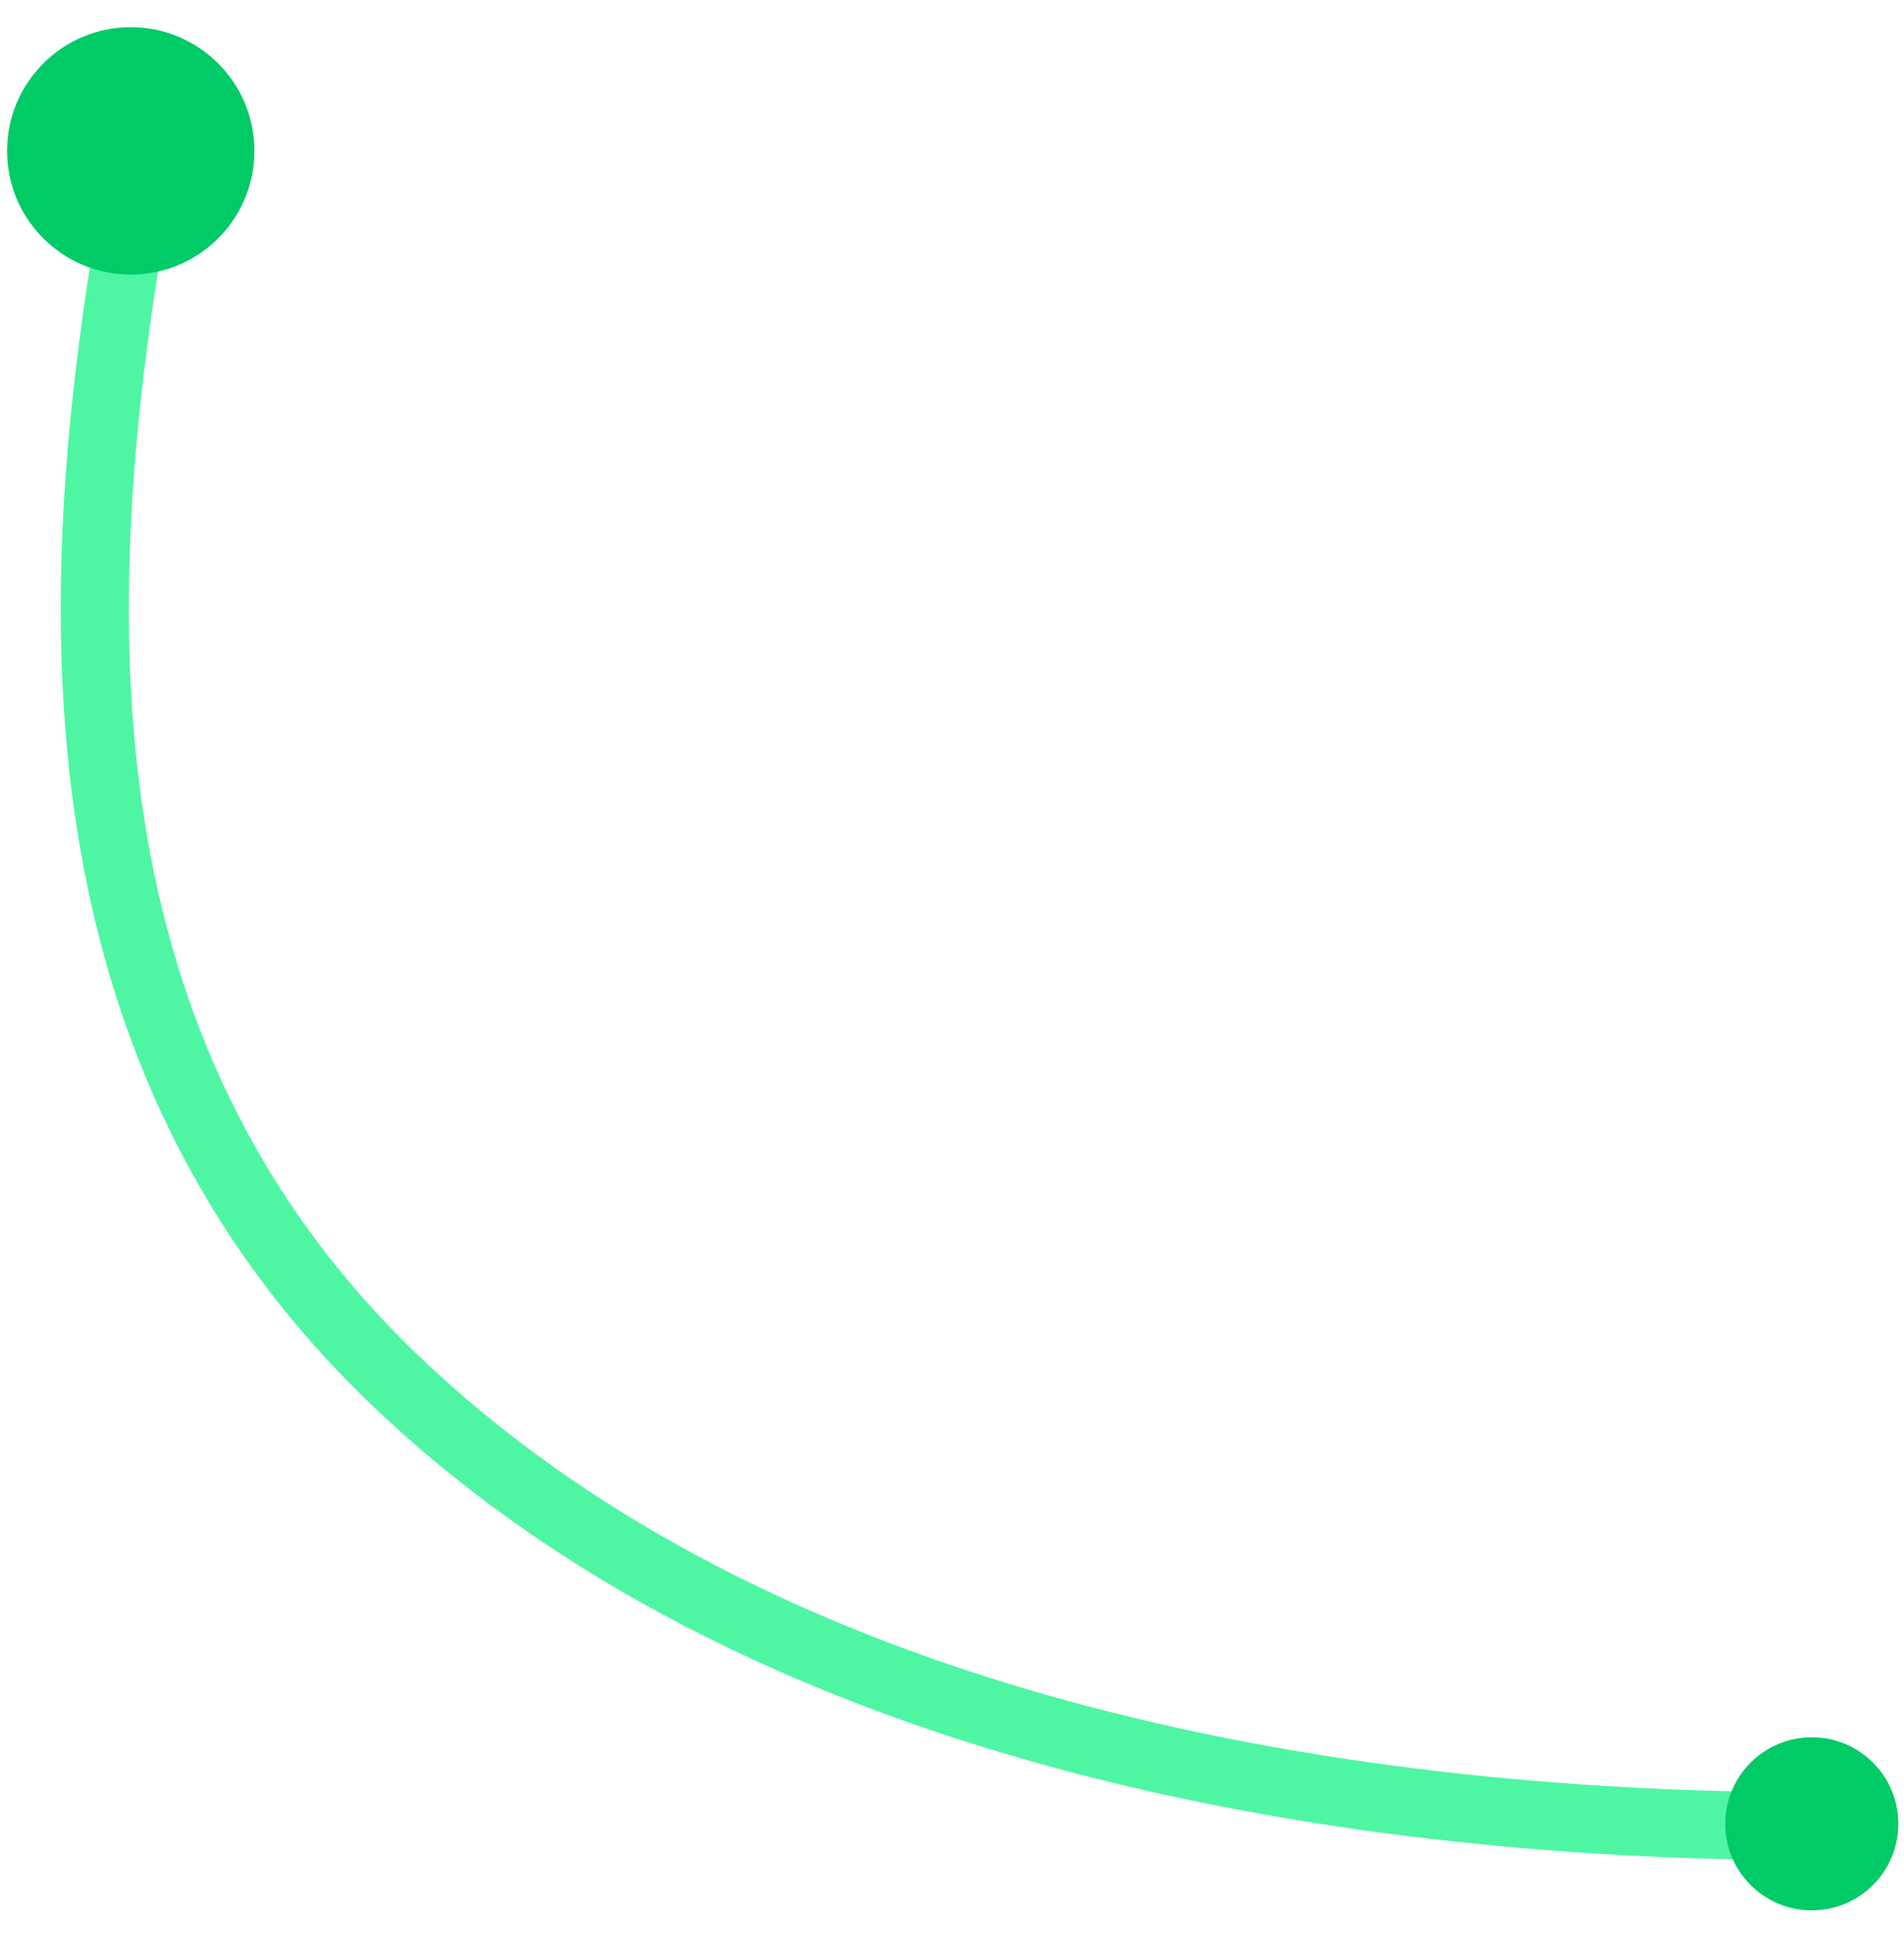
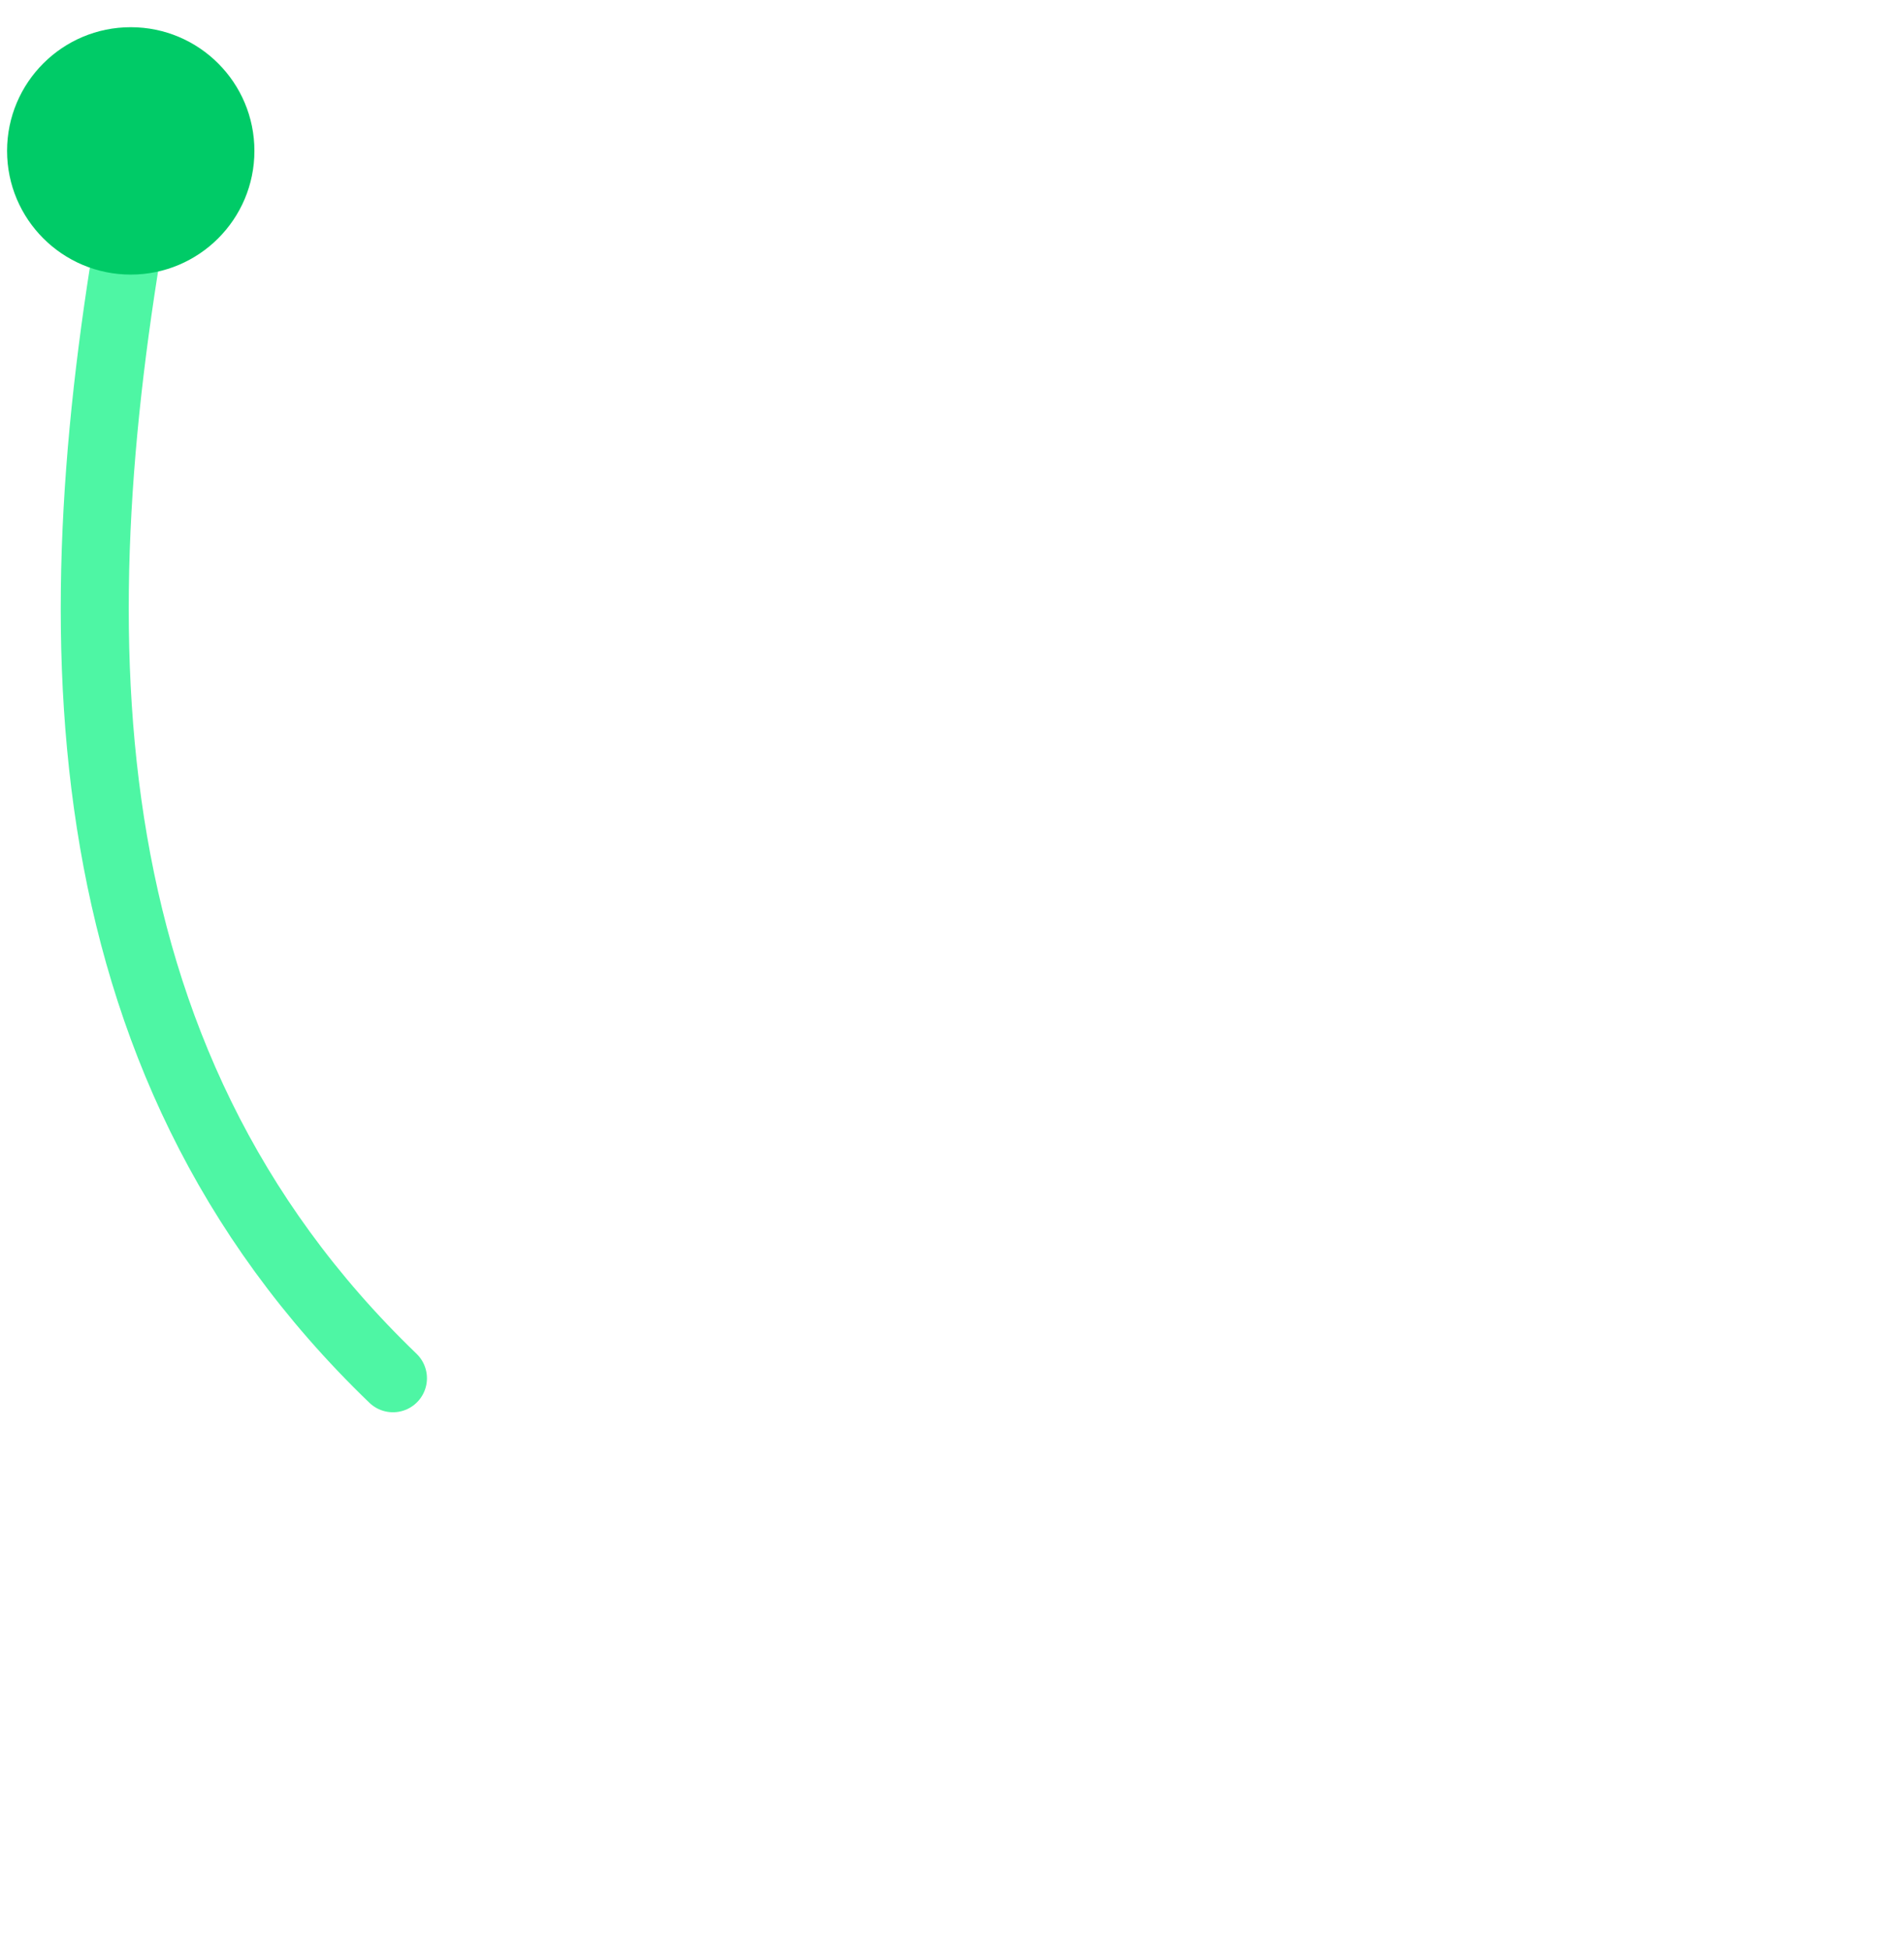
<svg xmlns="http://www.w3.org/2000/svg" width="42" height="43" viewBox="0 0 42 43" fill="none">
-   <path d="M3.029 4.209C1.326 13.575 1.271 23.28 8.668 30.398C16.665 38.093 29.286 40.277 39.936 40.277" stroke="#4EF6A4" stroke-width="1.5" stroke-linecap="round" />
+   <path d="M3.029 4.209C1.326 13.575 1.271 23.28 8.668 30.398" stroke="#4EF6A4" stroke-width="1.5" stroke-linecap="round" />
  <circle cx="2.884" cy="3.328" r="2.728" fill="#00CB67" />
-   <circle cx="39.966" cy="40.225" r="1.909" fill="#00CB67" />
</svg>